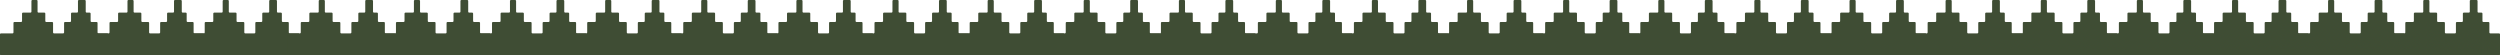
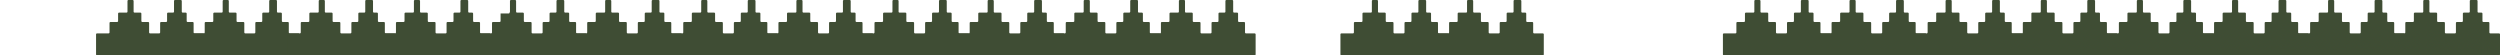
<svg xmlns="http://www.w3.org/2000/svg" width="2889" height="64" viewBox="0 0 2889 64" fill="none">
  <path d="M202.094 0H209.057C209.609 0 210.057 0.448 210.057 1V13.588C210.057 14.14 210.504 14.588 211.057 14.588H214.717C215.269 14.588 215.717 15.036 215.717 15.588V24.412C215.717 24.964 216.165 25.412 216.717 25.412H222.736C223.288 25.412 223.736 25.86 223.736 26.412V37.588C223.736 38.141 224.184 38.588 224.736 38.588H235C235.552 38.588 236 39.036 236 39.588V63C236 63.552 235.552 64 235 64H112C111.448 64 111 63.552 111 63V39.588C111 39.036 111.448 38.588 112 38.588H125.566C126.118 38.588 126.566 38.141 126.566 37.588V26.412C126.566 25.86 127.014 25.412 127.566 25.412H135.472C136.024 25.412 136.472 24.964 136.472 24.412V15.588C136.472 15.036 136.919 14.588 137.472 14.588H146.321C146.873 14.588 147.321 14.14 147.321 13.588V1C147.321 0.448 147.768 0 148.321 0H153.396C153.949 0 154.396 0.448 154.396 1V13.588C154.396 14.14 154.844 14.588 155.396 14.588H162.358C162.911 14.588 163.358 15.036 163.358 15.588V24.412C163.358 24.964 163.806 25.412 164.358 25.412H171.321C171.873 25.412 172.321 25.86 172.321 26.412V37.588C172.321 38.141 172.768 38.588 173.321 38.588H184.057C184.609 38.588 185.057 38.141 185.057 37.588V26.412C185.057 25.86 185.504 25.412 186.057 25.412H192.075C192.628 25.412 193.075 24.964 193.075 24.412V15.588C193.075 15.036 193.523 14.588 194.075 14.588H200.094C200.647 14.588 201.094 14.14 201.094 13.588V1C201.094 0.448 201.542 0 202.094 0Z" fill="#3F4D34" />
-   <path d="M644.094 0H651.057C651.609 0 652.057 0.448 652.057 1V13.588C652.057 14.14 652.504 14.588 653.057 14.588H656.717C657.269 14.588 657.717 15.036 657.717 15.588V24.412C657.717 24.964 658.165 25.412 658.717 25.412H664.736C665.288 25.412 665.736 25.86 665.736 26.412V37.588C665.736 38.141 666.184 38.588 666.736 38.588H677C677.552 38.588 678 39.036 678 39.588V63C678 63.552 677.552 64 677 64H554C553.448 64 553 63.552 553 63V39.588C553 39.036 553.448 38.588 554 38.588H567.566C568.118 38.588 568.566 38.141 568.566 37.588V26.412C568.566 25.86 569.014 25.412 569.566 25.412H577.472C578.024 25.412 578.472 24.964 578.472 24.412V15.588C578.472 15.036 578.919 14.588 579.472 14.588H588.321C588.873 14.588 589.321 14.14 589.321 13.588V1C589.321 0.448 589.768 0 590.321 0H595.396C595.949 0 596.396 0.448 596.396 1V13.588C596.396 14.14 596.844 14.588 597.396 14.588H604.358C604.911 14.588 605.358 15.036 605.358 15.588V24.412C605.358 24.964 605.806 25.412 606.358 25.412H613.321C613.873 25.412 614.321 25.86 614.321 26.412V37.588C614.321 38.141 614.768 38.588 615.321 38.588H626.057C626.609 38.588 627.057 38.141 627.057 37.588V26.412C627.057 25.86 627.504 25.412 628.057 25.412H634.075C634.628 25.412 635.075 24.964 635.075 24.412V15.588C635.075 15.036 635.523 14.588 636.075 14.588H642.094C642.647 14.588 643.094 14.14 643.094 13.588V1C643.094 0.448 643.542 0 644.094 0Z" fill="#3F4D34" />
+   <path d="M644.094 0H651.057C651.609 0 652.057 0.448 652.057 1V13.588C652.057 14.14 652.504 14.588 653.057 14.588H656.717C657.269 14.588 657.717 15.036 657.717 15.588V24.412C657.717 24.964 658.165 25.412 658.717 25.412H664.736C665.288 25.412 665.736 25.86 665.736 26.412V37.588C665.736 38.141 666.184 38.588 666.736 38.588H677C677.552 38.588 678 39.036 678 39.588V63C678 63.552 677.552 64 677 64H554C553.448 64 553 63.552 553 63V39.588C553 39.036 553.448 38.588 554 38.588H567.566C568.118 38.588 568.566 38.141 568.566 37.588V26.412C568.566 25.86 569.014 25.412 569.566 25.412H577.472C578.024 25.412 578.472 24.964 578.472 24.412V15.588H588.321C588.873 14.588 589.321 14.14 589.321 13.588V1C589.321 0.448 589.768 0 590.321 0H595.396C595.949 0 596.396 0.448 596.396 1V13.588C596.396 14.14 596.844 14.588 597.396 14.588H604.358C604.911 14.588 605.358 15.036 605.358 15.588V24.412C605.358 24.964 605.806 25.412 606.358 25.412H613.321C613.873 25.412 614.321 25.86 614.321 26.412V37.588C614.321 38.141 614.768 38.588 615.321 38.588H626.057C626.609 38.588 627.057 38.141 627.057 37.588V26.412C627.057 25.86 627.504 25.412 628.057 25.412H634.075C634.628 25.412 635.075 24.964 635.075 24.412V15.588C635.075 15.036 635.523 14.588 636.075 14.588H642.094C642.647 14.588 643.094 14.14 643.094 13.588V1C643.094 0.448 643.542 0 644.094 0Z" fill="#3F4D34" />
  <path d="M1086.09 0H1093.06C1093.61 0 1094.06 0.448 1094.06 1V13.588C1094.06 14.14 1094.5 14.588 1095.06 14.588H1098.72C1099.27 14.588 1099.72 15.036 1099.72 15.588V24.412C1099.72 24.964 1100.16 25.412 1100.72 25.412H1106.74C1107.29 25.412 1107.74 25.86 1107.74 26.412V37.588C1107.74 38.141 1108.18 38.588 1108.74 38.588H1119C1119.55 38.588 1120 39.036 1120 39.588V63C1120 63.552 1119.55 64 1119 64H996C995.448 64 995 63.552 995 63V39.588C995 39.036 995.448 38.588 996 38.588H1009.57C1010.12 38.588 1010.57 38.141 1010.57 37.588V26.412C1010.57 25.86 1011.01 25.412 1011.57 25.412H1019.47C1020.02 25.412 1020.47 24.964 1020.47 24.412V15.588C1020.47 15.036 1020.92 14.588 1021.47 14.588H1030.32C1030.87 14.588 1031.32 14.14 1031.32 13.588V1C1031.32 0.448 1031.77 0 1032.32 0H1037.4C1037.95 0 1038.4 0.448 1038.4 1V13.588C1038.4 14.14 1038.84 14.588 1039.4 14.588H1046.36C1046.91 14.588 1047.36 15.036 1047.36 15.588V24.412C1047.36 24.964 1047.81 25.412 1048.36 25.412H1055.32C1055.87 25.412 1056.32 25.86 1056.32 26.412V37.588C1056.32 38.141 1056.77 38.588 1057.32 38.588H1068.06C1068.61 38.588 1069.06 38.141 1069.06 37.588V26.412C1069.06 25.86 1069.5 25.412 1070.06 25.412H1076.08C1076.63 25.412 1077.08 24.964 1077.08 24.412V15.588C1077.08 15.036 1077.52 14.588 1078.08 14.588H1084.09C1084.65 14.588 1085.09 14.14 1085.09 13.588V1C1085.09 0.448 1085.54 0 1086.09 0Z" fill="#3F4D34" />
-   <path d="M91.094 0H98.057C98.609 0 99.057 0.448 99.057 1V13.588C99.057 14.14 99.504 14.588 100.057 14.588H103.717C104.269 14.588 104.717 15.036 104.717 15.588V24.412C104.717 24.964 105.165 25.412 105.717 25.412H111.736C112.288 25.412 112.736 25.86 112.736 26.412V37.588C112.736 38.141 113.184 38.588 113.736 38.588H124C124.552 38.588 125 39.036 125 39.588V63C125 63.552 124.552 64 124 64H1C0.448 64 0 63.552 0 63V39.588C0 39.036 0.448 38.588 1 38.588H14.566C15.118 38.588 15.566 38.141 15.566 37.588V26.412C15.566 25.86 16.014 25.412 16.566 25.412H24.472C25.024 25.412 25.472 24.964 25.472 24.412V15.588C25.472 15.036 25.919 14.588 26.472 14.588H35.321C35.873 14.588 36.321 14.14 36.321 13.588V1C36.321 0.448 36.769 0 37.321 0H42.396C42.949 0 43.396 0.448 43.396 1V13.588C43.396 14.14 43.844 14.588 44.396 14.588H51.358C51.911 14.588 52.358 15.036 52.358 15.588V24.412C52.358 24.964 52.806 25.412 53.358 25.412H60.321C60.873 25.412 61.321 25.86 61.321 26.412V37.588C61.321 38.141 61.769 38.588 62.321 38.588H73.057C73.609 38.588 74.057 38.141 74.057 37.588V26.412C74.057 25.86 74.504 25.412 75.057 25.412H81.076C81.628 25.412 82.076 24.964 82.076 24.412V15.588C82.076 15.036 82.523 14.588 83.076 14.588H89.094C89.647 14.588 90.094 14.14 90.094 13.588V1C90.094 0.448 90.542 0 91.094 0Z" fill="#3F4D34" />
  <path d="M533.094 0H540.057C540.609 0 541.057 0.448 541.057 1V13.588C541.057 14.14 541.504 14.588 542.057 14.588H545.717C546.269 14.588 546.717 15.036 546.717 15.588V24.412C546.717 24.964 547.165 25.412 547.717 25.412H553.736C554.288 25.412 554.736 25.86 554.736 26.412V37.588C554.736 38.141 555.184 38.588 555.736 38.588H566C566.552 38.588 567 39.036 567 39.588V63C567 63.552 566.552 64 566 64H443C442.448 64 442 63.552 442 63V39.588C442 39.036 442.448 38.588 443 38.588H456.566C457.118 38.588 457.566 38.141 457.566 37.588V26.412C457.566 25.86 458.014 25.412 458.566 25.412H466.472C467.024 25.412 467.472 24.964 467.472 24.412V15.588C467.472 15.036 467.919 14.588 468.472 14.588H477.321C477.873 14.588 478.321 14.14 478.321 13.588V1C478.321 0.448 478.768 0 479.321 0H484.396C484.949 0 485.396 0.448 485.396 1V13.588C485.396 14.14 485.844 14.588 486.396 14.588H493.358C493.911 14.588 494.358 15.036 494.358 15.588V24.412C494.358 24.964 494.806 25.412 495.358 25.412H502.321C502.873 25.412 503.321 25.86 503.321 26.412V37.588C503.321 38.141 503.768 38.588 504.321 38.588H515.057C515.609 38.588 516.057 38.141 516.057 37.588V26.412C516.057 25.86 516.504 25.412 517.057 25.412H523.075C523.628 25.412 524.075 24.964 524.075 24.412V15.588C524.075 15.036 524.523 14.588 525.075 14.588H531.094C531.647 14.588 532.094 14.14 532.094 13.588V1C532.094 0.448 532.542 0 533.094 0Z" fill="#3F4D34" />
  <path d="M975.094 0H982.057C982.609 0 983.057 0.448 983.057 1V13.588C983.057 14.14 983.504 14.588 984.057 14.588H987.717C988.269 14.588 988.717 15.036 988.717 15.588V24.412C988.717 24.964 989.165 25.412 989.717 25.412H995.736C996.288 25.412 996.736 25.86 996.736 26.412V37.588C996.736 38.141 997.184 38.588 997.736 38.588H1008C1008.55 38.588 1009 39.036 1009 39.588V63C1009 63.552 1008.55 64 1008 64H885C884.448 64 884 63.552 884 63V39.588C884 39.036 884.448 38.588 885 38.588H898.566C899.118 38.588 899.566 38.141 899.566 37.588V26.412C899.566 25.86 900.014 25.412 900.566 25.412H908.472C909.024 25.412 909.472 24.964 909.472 24.412V15.588C909.472 15.036 909.919 14.588 910.472 14.588H919.321C919.873 14.588 920.321 14.14 920.321 13.588V1C920.321 0.448 920.768 0 921.321 0H926.396C926.949 0 927.396 0.448 927.396 1V13.588C927.396 14.14 927.844 14.588 928.396 14.588H935.358C935.911 14.588 936.358 15.036 936.358 15.588V24.412C936.358 24.964 936.806 25.412 937.358 25.412H944.321C944.873 25.412 945.321 25.86 945.321 26.412V37.588C945.321 38.141 945.768 38.588 946.321 38.588H957.057C957.609 38.588 958.057 38.141 958.057 37.588V26.412C958.057 25.86 958.504 25.412 959.057 25.412H965.075C965.628 25.412 966.075 24.964 966.075 24.412V15.588C966.075 15.036 966.523 14.588 967.075 14.588H973.094C973.647 14.588 974.094 14.14 974.094 13.588V1C974.094 0.448 974.542 0 975.094 0Z" fill="#3F4D34" />
  <path d="M312.094 0H319.057C319.609 0 320.057 0.448 320.057 1V13.588C320.057 14.14 320.504 14.588 321.057 14.588H324.717C325.269 14.588 325.717 15.036 325.717 15.588V24.412C325.717 24.964 326.165 25.412 326.717 25.412H332.736C333.288 25.412 333.736 25.86 333.736 26.412V37.588C333.736 38.141 334.184 38.588 334.736 38.588H345C345.552 38.588 346 39.036 346 39.588V63C346 63.552 345.552 64 345 64H222C221.448 64 221 63.552 221 63V39.588C221 39.036 221.448 38.588 222 38.588H235.566C236.118 38.588 236.566 38.141 236.566 37.588V26.412C236.566 25.86 237.014 25.412 237.566 25.412H245.472C246.024 25.412 246.472 24.964 246.472 24.412V15.588C246.472 15.036 246.919 14.588 247.472 14.588H256.321C256.873 14.588 257.321 14.14 257.321 13.588V1C257.321 0.448 257.768 0 258.321 0H263.396C263.949 0 264.396 0.448 264.396 1V13.588C264.396 14.14 264.844 14.588 265.396 14.588H272.358C272.911 14.588 273.358 15.036 273.358 15.588V24.412C273.358 24.964 273.806 25.412 274.358 25.412H281.321C281.873 25.412 282.321 25.86 282.321 26.412V37.588C282.321 38.141 282.768 38.588 283.321 38.588H294.057C294.609 38.588 295.057 38.141 295.057 37.588V26.412C295.057 25.86 295.504 25.412 296.057 25.412H302.075C302.628 25.412 303.075 24.964 303.075 24.412V15.588C303.075 15.036 303.523 14.588 304.075 14.588H310.094C310.647 14.588 311.094 14.14 311.094 13.588V1C311.094 0.448 311.542 0 312.094 0Z" fill="#3F4D34" />
  <path d="M754.094 0H761.057C761.609 0 762.057 0.448 762.057 1V13.588C762.057 14.14 762.504 14.588 763.057 14.588H766.717C767.269 14.588 767.717 15.036 767.717 15.588V24.412C767.717 24.964 768.165 25.412 768.717 25.412H774.736C775.288 25.412 775.736 25.86 775.736 26.412V37.588C775.736 38.141 776.184 38.588 776.736 38.588H787C787.552 38.588 788 39.036 788 39.588V63C788 63.552 787.552 64 787 64H664C663.448 64 663 63.552 663 63V39.588C663 39.036 663.448 38.588 664 38.588H677.566C678.118 38.588 678.566 38.141 678.566 37.588V26.412C678.566 25.86 679.014 25.412 679.566 25.412H687.472C688.024 25.412 688.472 24.964 688.472 24.412V15.588C688.472 15.036 688.919 14.588 689.472 14.588H698.321C698.873 14.588 699.321 14.14 699.321 13.588V1C699.321 0.448 699.768 0 700.321 0H705.396C705.949 0 706.396 0.448 706.396 1V13.588C706.396 14.14 706.844 14.588 707.396 14.588H714.358C714.911 14.588 715.358 15.036 715.358 15.588V24.412C715.358 24.964 715.806 25.412 716.358 25.412H723.321C723.873 25.412 724.321 25.86 724.321 26.412V37.588C724.321 38.141 724.768 38.588 725.321 38.588H736.057C736.609 38.588 737.057 38.141 737.057 37.588V26.412C737.057 25.86 737.504 25.412 738.057 25.412H744.075C744.628 25.412 745.075 24.964 745.075 24.412V15.588C745.075 15.036 745.523 14.588 746.075 14.588H752.094C752.647 14.588 753.094 14.14 753.094 13.588V1C753.094 0.448 753.542 0 754.094 0Z" fill="#3F4D34" />
  <path d="M1196.09 0H1203.06C1203.61 0 1204.06 0.448 1204.06 1V13.588C1204.06 14.14 1204.5 14.588 1205.06 14.588H1208.72C1209.27 14.588 1209.72 15.036 1209.72 15.588V24.412C1209.72 24.964 1210.16 25.412 1210.72 25.412H1216.74C1217.29 25.412 1217.74 25.86 1217.74 26.412V37.588C1217.74 38.141 1218.18 38.588 1218.74 38.588H1229C1229.55 38.588 1230 39.036 1230 39.588V63C1230 63.552 1229.55 64 1229 64H1106C1105.45 64 1105 63.552 1105 63V39.588C1105 39.036 1105.45 38.588 1106 38.588H1119.57C1120.12 38.588 1120.57 38.141 1120.57 37.588V26.412C1120.57 25.86 1121.01 25.412 1121.57 25.412H1129.47C1130.02 25.412 1130.47 24.964 1130.47 24.412V15.588C1130.47 15.036 1130.92 14.588 1131.47 14.588H1140.32C1140.87 14.588 1141.32 14.14 1141.32 13.588V1C1141.32 0.448 1141.77 0 1142.32 0H1147.4C1147.95 0 1148.4 0.448 1148.4 1V13.588C1148.4 14.14 1148.84 14.588 1149.4 14.588H1156.36C1156.91 14.588 1157.36 15.036 1157.36 15.588V24.412C1157.36 24.964 1157.81 25.412 1158.36 25.412H1165.32C1165.87 25.412 1166.32 25.86 1166.32 26.412V37.588C1166.32 38.141 1166.77 38.588 1167.32 38.588H1178.06C1178.61 38.588 1179.06 38.141 1179.06 37.588V26.412C1179.06 25.86 1179.5 25.412 1180.06 25.412H1186.08C1186.63 25.412 1187.08 24.964 1187.08 24.412V15.588C1187.08 15.036 1187.52 14.588 1188.08 14.588H1194.09C1194.65 14.588 1195.09 14.14 1195.09 13.588V1C1195.09 0.448 1195.54 0 1196.09 0Z" fill="#3F4D34" />
  <path d="M423.094 0H430.057C430.609 0 431.057 0.448 431.057 1V13.588C431.057 14.14 431.504 14.588 432.057 14.588H435.717C436.269 14.588 436.717 15.036 436.717 15.588V24.412C436.717 24.964 437.165 25.412 437.717 25.412H443.736C444.288 25.412 444.736 25.86 444.736 26.412V37.588C444.736 38.141 445.184 38.588 445.736 38.588H456C456.552 38.588 457 39.036 457 39.588V63C457 63.552 456.552 64 456 64H333C332.448 64 332 63.552 332 63V39.588C332 39.036 332.448 38.588 333 38.588H346.566C347.118 38.588 347.566 38.141 347.566 37.588V26.412C347.566 25.86 348.014 25.412 348.566 25.412H356.472C357.024 25.412 357.472 24.964 357.472 24.412V15.588C357.472 15.036 357.919 14.588 358.472 14.588H367.321C367.873 14.588 368.321 14.14 368.321 13.588V1C368.321 0.448 368.768 0 369.321 0H374.396C374.949 0 375.396 0.448 375.396 1V13.588C375.396 14.14 375.844 14.588 376.396 14.588H383.358C383.911 14.588 384.358 15.036 384.358 15.588V24.412C384.358 24.964 384.806 25.412 385.358 25.412H392.321C392.873 25.412 393.321 25.86 393.321 26.412V37.588C393.321 38.141 393.768 38.588 394.321 38.588H405.057C405.609 38.588 406.057 38.141 406.057 37.588V26.412C406.057 25.86 406.504 25.412 407.057 25.412H413.075C413.628 25.412 414.075 24.964 414.075 24.412V15.588C414.075 15.036 414.523 14.588 415.075 14.588H421.094C421.647 14.588 422.094 14.14 422.094 13.588V1C422.094 0.448 422.542 0 423.094 0Z" fill="#3F4D34" />
  <path d="M865.094 0H872.057C872.609 0 873.057 0.448 873.057 1V13.588C873.057 14.14 873.504 14.588 874.057 14.588H877.717C878.269 14.588 878.717 15.036 878.717 15.588V24.412C878.717 24.964 879.165 25.412 879.717 25.412H885.736C886.288 25.412 886.736 25.86 886.736 26.412V37.588C886.736 38.141 887.184 38.588 887.736 38.588H898C898.552 38.588 899 39.036 899 39.588V63C899 63.552 898.552 64 898 64H775C774.448 64 774 63.552 774 63V39.588C774 39.036 774.448 38.588 775 38.588H788.566C789.118 38.588 789.566 38.141 789.566 37.588V26.412C789.566 25.86 790.014 25.412 790.566 25.412H798.472C799.024 25.412 799.472 24.964 799.472 24.412V15.588C799.472 15.036 799.919 14.588 800.472 14.588H809.321C809.873 14.588 810.321 14.14 810.321 13.588V1C810.321 0.448 810.768 0 811.321 0H816.396C816.949 0 817.396 0.448 817.396 1V13.588C817.396 14.14 817.844 14.588 818.396 14.588H825.358C825.911 14.588 826.358 15.036 826.358 15.588V24.412C826.358 24.964 826.806 25.412 827.358 25.412H834.321C834.873 25.412 835.321 25.86 835.321 26.412V37.588C835.321 38.141 835.768 38.588 836.321 38.588H847.057C847.609 38.588 848.057 38.141 848.057 37.588V26.412C848.057 25.86 848.504 25.412 849.057 25.412H855.075C855.628 25.412 856.075 24.964 856.075 24.412V15.588C856.075 15.036 856.523 14.588 857.075 14.588H863.094C863.647 14.588 864.094 14.14 864.094 13.588V1C864.094 0.448 864.542 0 865.094 0Z" fill="#3F4D34" />
  <path d="M1307.09 0H1314.06C1314.61 0 1315.06 0.448 1315.06 1V13.588C1315.06 14.14 1315.5 14.588 1316.06 14.588H1319.72C1320.27 14.588 1320.72 15.036 1320.72 15.588V24.412C1320.72 24.964 1321.16 25.412 1321.72 25.412H1327.74C1328.29 25.412 1328.74 25.86 1328.74 26.412V37.588C1328.74 38.141 1329.18 38.588 1329.74 38.588H1340C1340.55 38.588 1341 39.036 1341 39.588V63C1341 63.552 1340.55 64 1340 64H1217C1216.45 64 1216 63.552 1216 63V39.588C1216 39.036 1216.45 38.588 1217 38.588H1230.57C1231.12 38.588 1231.57 38.141 1231.57 37.588V26.412C1231.57 25.86 1232.01 25.412 1232.57 25.412H1240.47C1241.02 25.412 1241.47 24.964 1241.47 24.412V15.588C1241.47 15.036 1241.92 14.588 1242.47 14.588H1251.32C1251.87 14.588 1252.32 14.14 1252.32 13.588V1C1252.32 0.448 1252.77 0 1253.32 0H1258.4C1258.95 0 1259.4 0.448 1259.4 1V13.588C1259.4 14.14 1259.84 14.588 1260.4 14.588H1267.36C1267.91 14.588 1268.36 15.036 1268.36 15.588V24.412C1268.36 24.964 1268.81 25.412 1269.36 25.412H1276.32C1276.87 25.412 1277.32 25.86 1277.32 26.412V37.588C1277.32 38.141 1277.77 38.588 1278.32 38.588H1289.06C1289.61 38.588 1290.06 38.141 1290.06 37.588V26.412C1290.06 25.86 1290.5 25.412 1291.06 25.412H1297.08C1297.63 25.412 1298.08 24.964 1298.08 24.412V15.588C1298.08 15.036 1298.52 14.588 1299.08 14.588H1305.09C1305.65 14.588 1306.09 14.14 1306.09 13.588V1C1306.09 0.448 1306.54 0 1307.09 0Z" fill="#3F4D34" />
  <path d="M1417.09 0H1424.06C1424.61 0 1425.06 0.448 1425.06 1V13.588C1425.06 14.14 1425.5 14.588 1426.06 14.588H1429.72C1430.27 14.588 1430.72 15.036 1430.72 15.588V24.412C1430.72 24.964 1431.16 25.412 1431.72 25.412H1437.74C1438.29 25.412 1438.74 25.86 1438.74 26.412V37.588C1438.74 38.141 1439.18 38.588 1439.74 38.588H1450C1450.55 38.588 1451 39.036 1451 39.588V63C1451 63.552 1450.55 64 1450 64H1327C1326.45 64 1326 63.552 1326 63V39.588C1326 39.036 1326.45 38.588 1327 38.588H1340.57C1341.12 38.588 1341.57 38.141 1341.57 37.588V26.412C1341.57 25.86 1342.01 25.412 1342.57 25.412H1350.47C1351.02 25.412 1351.47 24.964 1351.47 24.412V15.588C1351.47 15.036 1351.92 14.588 1352.47 14.588H1361.32C1361.87 14.588 1362.32 14.14 1362.32 13.588V1C1362.32 0.448 1362.77 0 1363.32 0H1368.4C1368.95 0 1369.4 0.448 1369.4 1V13.588C1369.4 14.14 1369.84 14.588 1370.4 14.588H1377.36C1377.91 14.588 1378.36 15.036 1378.36 15.588V24.412C1378.36 24.964 1378.81 25.412 1379.36 25.412H1386.32C1386.87 25.412 1387.32 25.86 1387.32 26.412V37.588C1387.32 38.141 1387.77 38.588 1388.32 38.588H1399.06C1399.61 38.588 1400.06 38.141 1400.06 37.588V26.412C1400.06 25.86 1400.5 25.412 1401.06 25.412H1407.08C1407.63 25.412 1408.08 24.964 1408.08 24.412V15.588C1408.08 15.036 1408.52 14.588 1409.08 14.588H1415.09C1415.65 14.588 1416.09 14.14 1416.09 13.588V1C1416.09 0.448 1416.54 0 1417.09 0Z" fill="#3F4D34" />
  <path d="M1640.09 0H1647.06C1647.61 0 1648.06 0.448 1648.06 1V13.588C1648.06 14.14 1648.5 14.588 1649.06 14.588H1652.72C1653.27 14.588 1653.72 15.036 1653.72 15.588V24.412C1653.72 24.964 1654.16 25.412 1654.72 25.412H1660.74C1661.29 25.412 1661.74 25.86 1661.74 26.412V37.588C1661.74 38.141 1662.18 38.588 1662.74 38.588H1673C1673.55 38.588 1674 39.036 1674 39.588V63C1674 63.552 1673.55 64 1673 64H1550C1549.45 64 1549 63.552 1549 63V39.588C1549 39.036 1549.45 38.588 1550 38.588H1563.57C1564.12 38.588 1564.57 38.141 1564.57 37.588V26.412C1564.57 25.86 1565.01 25.412 1565.57 25.412H1573.47C1574.02 25.412 1574.47 24.964 1574.47 24.412V15.588C1574.47 15.036 1574.92 14.588 1575.47 14.588H1584.32C1584.87 14.588 1585.32 14.14 1585.32 13.588V1C1585.32 0.448 1585.77 0 1586.32 0H1591.4C1591.95 0 1592.4 0.448 1592.4 1V13.588C1592.4 14.14 1592.84 14.588 1593.4 14.588H1600.36C1600.91 14.588 1601.36 15.036 1601.36 15.588V24.412C1601.36 24.964 1601.81 25.412 1602.36 25.412H1609.32C1609.87 25.412 1610.32 25.86 1610.32 26.412V37.588C1610.32 38.141 1610.77 38.588 1611.32 38.588H1622.06C1622.61 38.588 1623.06 38.141 1623.06 37.588V26.412C1623.06 25.86 1623.5 25.412 1624.06 25.412H1630.08C1630.63 25.412 1631.08 24.964 1631.08 24.412V15.588C1631.08 15.036 1631.52 14.588 1632.08 14.588H1638.09C1638.65 14.588 1639.09 14.14 1639.09 13.588V1C1639.09 0.448 1639.54 0 1640.09 0Z" fill="#3F4D34" />
  <path d="M2082.09 0H2089.06C2089.61 0 2090.06 0.448 2090.06 1V13.588C2090.06 14.14 2090.5 14.588 2091.06 14.588H2094.72C2095.27 14.588 2095.72 15.036 2095.72 15.588V24.412C2095.72 24.964 2096.16 25.412 2096.72 25.412H2102.74C2103.29 25.412 2103.74 25.86 2103.74 26.412V37.588C2103.74 38.141 2104.18 38.588 2104.74 38.588H2115C2115.55 38.588 2116 39.036 2116 39.588V63C2116 63.552 2115.55 64 2115 64H1992C1991.45 64 1991 63.552 1991 63V39.588C1991 39.036 1991.45 38.588 1992 38.588H2005.57C2006.12 38.588 2006.57 38.141 2006.57 37.588V26.412C2006.57 25.86 2007.01 25.412 2007.57 25.412H2015.47C2016.02 25.412 2016.47 24.964 2016.47 24.412V15.588C2016.47 15.036 2016.92 14.588 2017.47 14.588H2026.32C2026.87 14.588 2027.32 14.14 2027.32 13.588V1C2027.32 0.448 2027.77 0 2028.32 0H2033.4C2033.95 0 2034.4 0.448 2034.4 1V13.588C2034.4 14.14 2034.84 14.588 2035.4 14.588H2042.36C2042.91 14.588 2043.36 15.036 2043.36 15.588V24.412C2043.36 24.964 2043.81 25.412 2044.36 25.412H2051.32C2051.87 25.412 2052.32 25.86 2052.32 26.412V37.588C2052.32 38.141 2052.77 38.588 2053.32 38.588H2064.06C2064.61 38.588 2065.06 38.141 2065.06 37.588V26.412C2065.06 25.86 2065.5 25.412 2066.06 25.412H2072.08C2072.63 25.412 2073.08 24.964 2073.08 24.412V15.588C2073.08 15.036 2073.52 14.588 2074.08 14.588H2080.09C2080.65 14.588 2081.09 14.14 2081.09 13.588V1C2081.09 0.448 2081.54 0 2082.09 0Z" fill="#3F4D34" />
  <path d="M2524.09 0H2531.06C2531.61 0 2532.06 0.448 2532.06 1V13.588C2532.06 14.14 2532.5 14.588 2533.06 14.588H2536.72C2537.27 14.588 2537.72 15.036 2537.72 15.588V24.412C2537.72 24.964 2538.16 25.412 2538.72 25.412H2544.74C2545.29 25.412 2545.74 25.86 2545.74 26.412V37.588C2545.74 38.141 2546.18 38.588 2546.74 38.588H2557C2557.55 38.588 2558 39.036 2558 39.588V63C2558 63.552 2557.55 64 2557 64H2434C2433.45 64 2433 63.552 2433 63V39.588C2433 39.036 2433.45 38.588 2434 38.588H2447.57C2448.12 38.588 2448.57 38.141 2448.57 37.588V26.412C2448.57 25.86 2449.01 25.412 2449.57 25.412H2457.47C2458.02 25.412 2458.47 24.964 2458.47 24.412V15.588C2458.47 15.036 2458.92 14.588 2459.47 14.588H2468.32C2468.87 14.588 2469.32 14.14 2469.32 13.588V1C2469.32 0.448 2469.77 0 2470.32 0H2475.4C2475.95 0 2476.4 0.448 2476.4 1V13.588C2476.4 14.14 2476.84 14.588 2477.4 14.588H2484.36C2484.91 14.588 2485.36 15.036 2485.36 15.588V24.412C2485.36 24.964 2485.81 25.412 2486.36 25.412H2493.32C2493.87 25.412 2494.32 25.86 2494.32 26.412V37.588C2494.32 38.141 2494.77 38.588 2495.32 38.588H2506.06C2506.61 38.588 2507.06 38.141 2507.06 37.588V26.412C2507.06 25.86 2507.5 25.412 2508.06 25.412H2514.08C2514.63 25.412 2515.08 24.964 2515.08 24.412V15.588C2515.08 15.036 2515.52 14.588 2516.08 14.588H2522.09C2522.65 14.588 2523.09 14.14 2523.09 13.588V1C2523.09 0.448 2523.54 0 2524.09 0Z" fill="#3F4D34" />
-   <path d="M1529.09 0H1536.06C1536.61 0 1537.06 0.448 1537.06 1V13.588C1537.06 14.14 1537.5 14.588 1538.06 14.588H1541.72C1542.27 14.588 1542.72 15.036 1542.72 15.588V24.412C1542.72 24.964 1543.16 25.412 1543.72 25.412H1549.74C1550.29 25.412 1550.74 25.86 1550.74 26.412V37.588C1550.74 38.141 1551.18 38.588 1551.74 38.588H1562C1562.55 38.588 1563 39.036 1563 39.588V63C1563 63.552 1562.55 64 1562 64H1439C1438.45 64 1438 63.552 1438 63V39.588C1438 39.036 1438.45 38.588 1439 38.588H1452.57C1453.12 38.588 1453.57 38.141 1453.57 37.588V26.412C1453.57 25.86 1454.01 25.412 1454.57 25.412H1462.47C1463.02 25.412 1463.47 24.964 1463.47 24.412V15.588C1463.47 15.036 1463.92 14.588 1464.47 14.588H1473.32C1473.87 14.588 1474.32 14.14 1474.32 13.588V1C1474.32 0.448 1474.77 0 1475.32 0H1480.4C1480.95 0 1481.4 0.448 1481.4 1V13.588C1481.4 14.14 1481.84 14.588 1482.4 14.588H1489.36C1489.91 14.588 1490.36 15.036 1490.36 15.588V24.412C1490.36 24.964 1490.81 25.412 1491.36 25.412H1498.32C1498.87 25.412 1499.32 25.86 1499.32 26.412V37.588C1499.32 38.141 1499.77 38.588 1500.32 38.588H1511.06C1511.61 38.588 1512.06 38.141 1512.06 37.588V26.412C1512.06 25.86 1512.5 25.412 1513.06 25.412H1519.08C1519.63 25.412 1520.08 24.964 1520.08 24.412V15.588C1520.08 15.036 1520.52 14.588 1521.08 14.588H1527.09C1527.65 14.588 1528.09 14.14 1528.09 13.588V1C1528.09 0.448 1528.54 0 1529.09 0Z" fill="#3F4D34" />
-   <path d="M1971.09 0H1978.06C1978.61 0 1979.06 0.448 1979.06 1V13.588C1979.06 14.14 1979.5 14.588 1980.06 14.588H1983.72C1984.27 14.588 1984.72 15.036 1984.72 15.588V24.412C1984.72 24.964 1985.16 25.412 1985.72 25.412H1991.74C1992.29 25.412 1992.74 25.86 1992.74 26.412V37.588C1992.74 38.141 1993.18 38.588 1993.74 38.588H2004C2004.55 38.588 2005 39.036 2005 39.588V63C2005 63.552 2004.55 64 2004 64H1881C1880.45 64 1880 63.552 1880 63V39.588C1880 39.036 1880.45 38.588 1881 38.588H1894.57C1895.12 38.588 1895.57 38.141 1895.57 37.588V26.412C1895.57 25.86 1896.01 25.412 1896.57 25.412H1904.47C1905.02 25.412 1905.47 24.964 1905.47 24.412V15.588C1905.47 15.036 1905.92 14.588 1906.47 14.588H1915.32C1915.87 14.588 1916.32 14.14 1916.32 13.588V1C1916.32 0.448 1916.77 0 1917.32 0H1922.4C1922.95 0 1923.4 0.448 1923.4 1V13.588C1923.4 14.14 1923.84 14.588 1924.4 14.588H1931.36C1931.91 14.588 1932.36 15.036 1932.36 15.588V24.412C1932.36 24.964 1932.81 25.412 1933.36 25.412H1940.32C1940.87 25.412 1941.32 25.86 1941.32 26.412V37.588C1941.32 38.141 1941.77 38.588 1942.32 38.588H1953.06C1953.61 38.588 1954.06 38.141 1954.06 37.588V26.412C1954.06 25.86 1954.5 25.412 1955.06 25.412H1961.08C1961.63 25.412 1962.08 24.964 1962.08 24.412V15.588C1962.08 15.036 1962.52 14.588 1963.08 14.588H1969.09C1969.65 14.588 1970.09 14.14 1970.09 13.588V1C1970.09 0.448 1970.54 0 1971.09 0Z" fill="#3F4D34" />
  <path d="M2413.09 0H2420.06C2420.61 0 2421.06 0.448 2421.06 1V13.588C2421.06 14.14 2421.5 14.588 2422.06 14.588H2425.72C2426.27 14.588 2426.72 15.036 2426.72 15.588V24.412C2426.72 24.964 2427.16 25.412 2427.72 25.412H2433.74C2434.29 25.412 2434.74 25.86 2434.74 26.412V37.588C2434.74 38.141 2435.18 38.588 2435.74 38.588H2446C2446.55 38.588 2447 39.036 2447 39.588V63C2447 63.552 2446.55 64 2446 64H2323C2322.45 64 2322 63.552 2322 63V39.588C2322 39.036 2322.45 38.588 2323 38.588H2336.57C2337.12 38.588 2337.57 38.141 2337.57 37.588V26.412C2337.57 25.86 2338.01 25.412 2338.57 25.412H2346.47C2347.02 25.412 2347.47 24.964 2347.47 24.412V15.588C2347.47 15.036 2347.92 14.588 2348.47 14.588H2357.32C2357.87 14.588 2358.32 14.14 2358.32 13.588V1C2358.32 0.448 2358.77 0 2359.32 0H2364.4C2364.95 0 2365.4 0.448 2365.4 1V13.588C2365.4 14.14 2365.84 14.588 2366.4 14.588H2373.36C2373.91 14.588 2374.36 15.036 2374.36 15.588V24.412C2374.36 24.964 2374.81 25.412 2375.36 25.412H2382.32C2382.87 25.412 2383.32 25.86 2383.32 26.412V37.588C2383.32 38.141 2383.77 38.588 2384.32 38.588H2395.06C2395.61 38.588 2396.06 38.141 2396.06 37.588V26.412C2396.06 25.86 2396.5 25.412 2397.06 25.412H2403.08C2403.63 25.412 2404.08 24.964 2404.08 24.412V15.588C2404.08 15.036 2404.52 14.588 2405.08 14.588H2411.09C2411.65 14.588 2412.09 14.14 2412.09 13.588V1C2412.09 0.448 2412.54 0 2413.09 0Z" fill="#3F4D34" />
  <path d="M1750.09 0H1757.06C1757.61 0 1758.06 0.448 1758.06 1V13.588C1758.06 14.14 1758.5 14.588 1759.06 14.588H1762.72C1763.27 14.588 1763.72 15.036 1763.72 15.588V24.412C1763.72 24.964 1764.16 25.412 1764.72 25.412H1770.74C1771.29 25.412 1771.74 25.86 1771.74 26.412V37.588C1771.74 38.141 1772.18 38.588 1772.74 38.588H1783C1783.55 38.588 1784 39.036 1784 39.588V63C1784 63.552 1783.55 64 1783 64H1660C1659.45 64 1659 63.552 1659 63V39.588C1659 39.036 1659.45 38.588 1660 38.588H1673.57C1674.12 38.588 1674.57 38.141 1674.57 37.588V26.412C1674.57 25.86 1675.01 25.412 1675.57 25.412H1683.47C1684.02 25.412 1684.47 24.964 1684.47 24.412V15.588C1684.47 15.036 1684.92 14.588 1685.47 14.588H1694.32C1694.87 14.588 1695.32 14.14 1695.32 13.588V1C1695.32 0.448 1695.77 0 1696.32 0H1701.4C1701.95 0 1702.4 0.448 1702.4 1V13.588C1702.4 14.14 1702.84 14.588 1703.4 14.588H1710.36C1710.91 14.588 1711.36 15.036 1711.36 15.588V24.412C1711.36 24.964 1711.81 25.412 1712.36 25.412H1719.32C1719.87 25.412 1720.32 25.86 1720.32 26.412V37.588C1720.32 38.141 1720.77 38.588 1721.32 38.588H1732.06C1732.61 38.588 1733.06 38.141 1733.06 37.588V26.412C1733.06 25.86 1733.5 25.412 1734.06 25.412H1740.08C1740.63 25.412 1741.08 24.964 1741.08 24.412V15.588C1741.08 15.036 1741.52 14.588 1742.08 14.588H1748.09C1748.65 14.588 1749.09 14.14 1749.09 13.588V1C1749.09 0.448 1749.54 0 1750.09 0Z" fill="#3F4D34" />
  <path d="M2192.09 0H2199.06C2199.61 0 2200.06 0.448 2200.06 1V13.588C2200.06 14.14 2200.5 14.588 2201.06 14.588H2204.72C2205.27 14.588 2205.72 15.036 2205.72 15.588V24.412C2205.72 24.964 2206.16 25.412 2206.72 25.412H2212.74C2213.29 25.412 2213.74 25.86 2213.74 26.412V37.588C2213.74 38.141 2214.18 38.588 2214.74 38.588H2225C2225.55 38.588 2226 39.036 2226 39.588V63C2226 63.552 2225.55 64 2225 64H2102C2101.45 64 2101 63.552 2101 63V39.588C2101 39.036 2101.45 38.588 2102 38.588H2115.57C2116.12 38.588 2116.57 38.141 2116.57 37.588V26.412C2116.57 25.86 2117.01 25.412 2117.57 25.412H2125.47C2126.02 25.412 2126.47 24.964 2126.47 24.412V15.588C2126.47 15.036 2126.92 14.588 2127.47 14.588H2136.32C2136.87 14.588 2137.32 14.14 2137.32 13.588V1C2137.32 0.448 2137.77 0 2138.32 0H2143.4C2143.95 0 2144.4 0.448 2144.4 1V13.588C2144.4 14.14 2144.84 14.588 2145.4 14.588H2152.36C2152.91 14.588 2153.36 15.036 2153.36 15.588V24.412C2153.36 24.964 2153.81 25.412 2154.36 25.412H2161.32C2161.87 25.412 2162.32 25.86 2162.32 26.412V37.588C2162.32 38.141 2162.77 38.588 2163.32 38.588H2174.06C2174.61 38.588 2175.06 38.141 2175.06 37.588V26.412C2175.06 25.86 2175.5 25.412 2176.06 25.412H2182.08C2182.63 25.412 2183.08 24.964 2183.08 24.412V15.588C2183.08 15.036 2183.52 14.588 2184.08 14.588H2190.09C2190.65 14.588 2191.09 14.14 2191.09 13.588V1C2191.09 0.448 2191.54 0 2192.09 0Z" fill="#3F4D34" />
  <path d="M2634.09 0H2641.06C2641.61 0 2642.06 0.448 2642.06 1V13.588C2642.06 14.14 2642.5 14.588 2643.06 14.588H2646.72C2647.27 14.588 2647.72 15.036 2647.72 15.588V24.412C2647.72 24.964 2648.16 25.412 2648.72 25.412H2654.74C2655.29 25.412 2655.74 25.86 2655.74 26.412V37.588C2655.74 38.141 2656.18 38.588 2656.74 38.588H2667C2667.55 38.588 2668 39.036 2668 39.588V63C2668 63.552 2667.55 64 2667 64H2544C2543.45 64 2543 63.552 2543 63V39.588C2543 39.036 2543.45 38.588 2544 38.588H2557.57C2558.12 38.588 2558.57 38.141 2558.57 37.588V26.412C2558.57 25.86 2559.01 25.412 2559.57 25.412H2567.47C2568.02 25.412 2568.47 24.964 2568.47 24.412V15.588C2568.47 15.036 2568.92 14.588 2569.47 14.588H2578.32C2578.87 14.588 2579.32 14.14 2579.32 13.588V1C2579.32 0.448 2579.77 0 2580.32 0H2585.4C2585.95 0 2586.4 0.448 2586.4 1V13.588C2586.4 14.14 2586.84 14.588 2587.4 14.588H2594.36C2594.91 14.588 2595.36 15.036 2595.36 15.588V24.412C2595.36 24.964 2595.81 25.412 2596.36 25.412H2603.32C2603.87 25.412 2604.32 25.86 2604.32 26.412V37.588C2604.32 38.141 2604.77 38.588 2605.32 38.588H2616.06C2616.61 38.588 2617.06 38.141 2617.06 37.588V26.412C2617.06 25.86 2617.5 25.412 2618.06 25.412H2624.08C2624.63 25.412 2625.08 24.964 2625.08 24.412V15.588C2625.08 15.036 2625.52 14.588 2626.08 14.588H2632.09C2632.65 14.588 2633.09 14.14 2633.09 13.588V1C2633.09 0.448 2633.54 0 2634.09 0Z" fill="#3F4D34" />
-   <path d="M1861.09 0H1868.06C1868.61 0 1869.06 0.448 1869.06 1V13.588C1869.06 14.14 1869.5 14.588 1870.06 14.588H1873.72C1874.27 14.588 1874.72 15.036 1874.72 15.588V24.412C1874.72 24.964 1875.16 25.412 1875.72 25.412H1881.74C1882.29 25.412 1882.74 25.86 1882.74 26.412V37.588C1882.74 38.141 1883.18 38.588 1883.74 38.588H1894C1894.55 38.588 1895 39.036 1895 39.588V63C1895 63.552 1894.55 64 1894 64H1771C1770.45 64 1770 63.552 1770 63V39.588C1770 39.036 1770.45 38.588 1771 38.588H1784.57C1785.12 38.588 1785.57 38.141 1785.57 37.588V26.412C1785.57 25.86 1786.01 25.412 1786.57 25.412H1794.47C1795.02 25.412 1795.47 24.964 1795.47 24.412V15.588C1795.47 15.036 1795.92 14.588 1796.47 14.588H1805.32C1805.87 14.588 1806.32 14.14 1806.32 13.588V1C1806.32 0.448 1806.77 0 1807.32 0H1812.4C1812.95 0 1813.4 0.448 1813.4 1V13.588C1813.4 14.14 1813.84 14.588 1814.4 14.588H1821.36C1821.91 14.588 1822.36 15.036 1822.36 15.588V24.412C1822.36 24.964 1822.81 25.412 1823.36 25.412H1830.32C1830.87 25.412 1831.32 25.86 1831.32 26.412V37.588C1831.32 38.141 1831.77 38.588 1832.32 38.588H1843.06C1843.61 38.588 1844.06 38.141 1844.06 37.588V26.412C1844.06 25.86 1844.5 25.412 1845.06 25.412H1851.08C1851.63 25.412 1852.08 24.964 1852.08 24.412V15.588C1852.08 15.036 1852.52 14.588 1853.08 14.588H1859.09C1859.65 14.588 1860.09 14.14 1860.09 13.588V1C1860.09 0.448 1860.54 0 1861.09 0Z" fill="#3F4D34" />
  <path d="M2303.09 0H2310.06C2310.61 0 2311.06 0.448 2311.06 1V13.588C2311.06 14.14 2311.5 14.588 2312.06 14.588H2315.72C2316.27 14.588 2316.72 15.036 2316.72 15.588V24.412C2316.72 24.964 2317.16 25.412 2317.72 25.412H2323.74C2324.29 25.412 2324.74 25.86 2324.74 26.412V37.588C2324.74 38.141 2325.18 38.588 2325.74 38.588H2336C2336.55 38.588 2337 39.036 2337 39.588V63C2337 63.552 2336.55 64 2336 64H2213C2212.45 64 2212 63.552 2212 63V39.588C2212 39.036 2212.45 38.588 2213 38.588H2226.57C2227.12 38.588 2227.57 38.141 2227.57 37.588V26.412C2227.57 25.86 2228.01 25.412 2228.57 25.412H2236.47C2237.02 25.412 2237.47 24.964 2237.47 24.412V15.588C2237.47 15.036 2237.92 14.588 2238.47 14.588H2247.32C2247.87 14.588 2248.32 14.14 2248.32 13.588V1C2248.32 0.448 2248.77 0 2249.32 0H2254.4C2254.95 0 2255.4 0.448 2255.4 1V13.588C2255.4 14.14 2255.84 14.588 2256.4 14.588H2263.36C2263.91 14.588 2264.36 15.036 2264.36 15.588V24.412C2264.36 24.964 2264.81 25.412 2265.36 25.412H2272.32C2272.87 25.412 2273.32 25.86 2273.32 26.412V37.588C2273.32 38.141 2273.77 38.588 2274.32 38.588H2285.06C2285.61 38.588 2286.06 38.141 2286.06 37.588V26.412C2286.06 25.86 2286.5 25.412 2287.06 25.412H2293.08C2293.63 25.412 2294.08 24.964 2294.08 24.412V15.588C2294.08 15.036 2294.52 14.588 2295.08 14.588H2301.09C2301.65 14.588 2302.09 14.14 2302.09 13.588V1C2302.09 0.448 2302.54 0 2303.09 0Z" fill="#3F4D34" />
  <path d="M2745.09 0H2752.06C2752.61 0 2753.06 0.448 2753.06 1V13.588C2753.06 14.14 2753.5 14.588 2754.06 14.588H2757.72C2758.27 14.588 2758.72 15.036 2758.72 15.588V24.412C2758.72 24.964 2759.16 25.412 2759.72 25.412H2765.74C2766.29 25.412 2766.74 25.86 2766.74 26.412V37.588C2766.74 38.141 2767.18 38.588 2767.74 38.588H2778C2778.55 38.588 2779 39.036 2779 39.588V63C2779 63.552 2778.55 64 2778 64H2655C2654.45 64 2654 63.552 2654 63V39.588C2654 39.036 2654.45 38.588 2655 38.588H2668.57C2669.12 38.588 2669.57 38.141 2669.57 37.588V26.412C2669.57 25.86 2670.01 25.412 2670.57 25.412H2678.47C2679.02 25.412 2679.47 24.964 2679.47 24.412V15.588C2679.47 15.036 2679.92 14.588 2680.47 14.588H2689.32C2689.87 14.588 2690.32 14.14 2690.32 13.588V1C2690.32 0.448 2690.77 0 2691.32 0H2696.4C2696.95 0 2697.4 0.448 2697.4 1V13.588C2697.4 14.14 2697.84 14.588 2698.4 14.588H2705.36C2705.91 14.588 2706.36 15.036 2706.36 15.588V24.412C2706.36 24.964 2706.81 25.412 2707.36 25.412H2714.32C2714.87 25.412 2715.32 25.86 2715.32 26.412V37.588C2715.32 38.141 2715.77 38.588 2716.32 38.588H2727.06C2727.61 38.588 2728.06 38.141 2728.06 37.588V26.412C2728.06 25.86 2728.5 25.412 2729.06 25.412H2735.08C2735.63 25.412 2736.08 24.964 2736.08 24.412V15.588C2736.08 15.036 2736.52 14.588 2737.08 14.588H2743.09C2743.65 14.588 2744.09 14.14 2744.09 13.588V1C2744.09 0.448 2744.54 0 2745.09 0Z" fill="#3F4D34" />
  <path d="M2855.09 0H2862.06C2862.61 0 2863.06 0.448 2863.06 1V13.588C2863.06 14.14 2863.5 14.588 2864.06 14.588H2867.72C2868.27 14.588 2868.72 15.036 2868.72 15.588V24.412C2868.72 24.964 2869.16 25.412 2869.72 25.412H2875.74C2876.29 25.412 2876.74 25.86 2876.74 26.412V37.588C2876.74 38.141 2877.18 38.588 2877.74 38.588H2888C2888.55 38.588 2889 39.036 2889 39.588V63C2889 63.552 2888.55 64 2888 64H2765C2764.45 64 2764 63.552 2764 63V39.588C2764 39.036 2764.45 38.588 2765 38.588H2778.57C2779.12 38.588 2779.57 38.141 2779.57 37.588V26.412C2779.57 25.86 2780.01 25.412 2780.57 25.412H2788.47C2789.02 25.412 2789.47 24.964 2789.47 24.412V15.588C2789.47 15.036 2789.92 14.588 2790.47 14.588H2799.32C2799.87 14.588 2800.32 14.14 2800.32 13.588V1C2800.32 0.448 2800.77 0 2801.32 0H2806.4C2806.95 0 2807.4 0.448 2807.4 1V13.588C2807.4 14.14 2807.84 14.588 2808.4 14.588H2815.36C2815.91 14.588 2816.36 15.036 2816.36 15.588V24.412C2816.36 24.964 2816.81 25.412 2817.36 25.412H2824.32C2824.87 25.412 2825.32 25.86 2825.32 26.412V37.588C2825.32 38.141 2825.77 38.588 2826.32 38.588H2837.06C2837.61 38.588 2838.06 38.141 2838.06 37.588V26.412C2838.06 25.86 2838.5 25.412 2839.06 25.412H2845.08C2845.63 25.412 2846.08 24.964 2846.08 24.412V15.588C2846.08 15.036 2846.52 14.588 2847.08 14.588H2853.09C2853.65 14.588 2854.09 14.14 2854.09 13.588V1C2854.09 0.448 2854.54 0 2855.09 0Z" fill="#3F4D34" />
</svg>